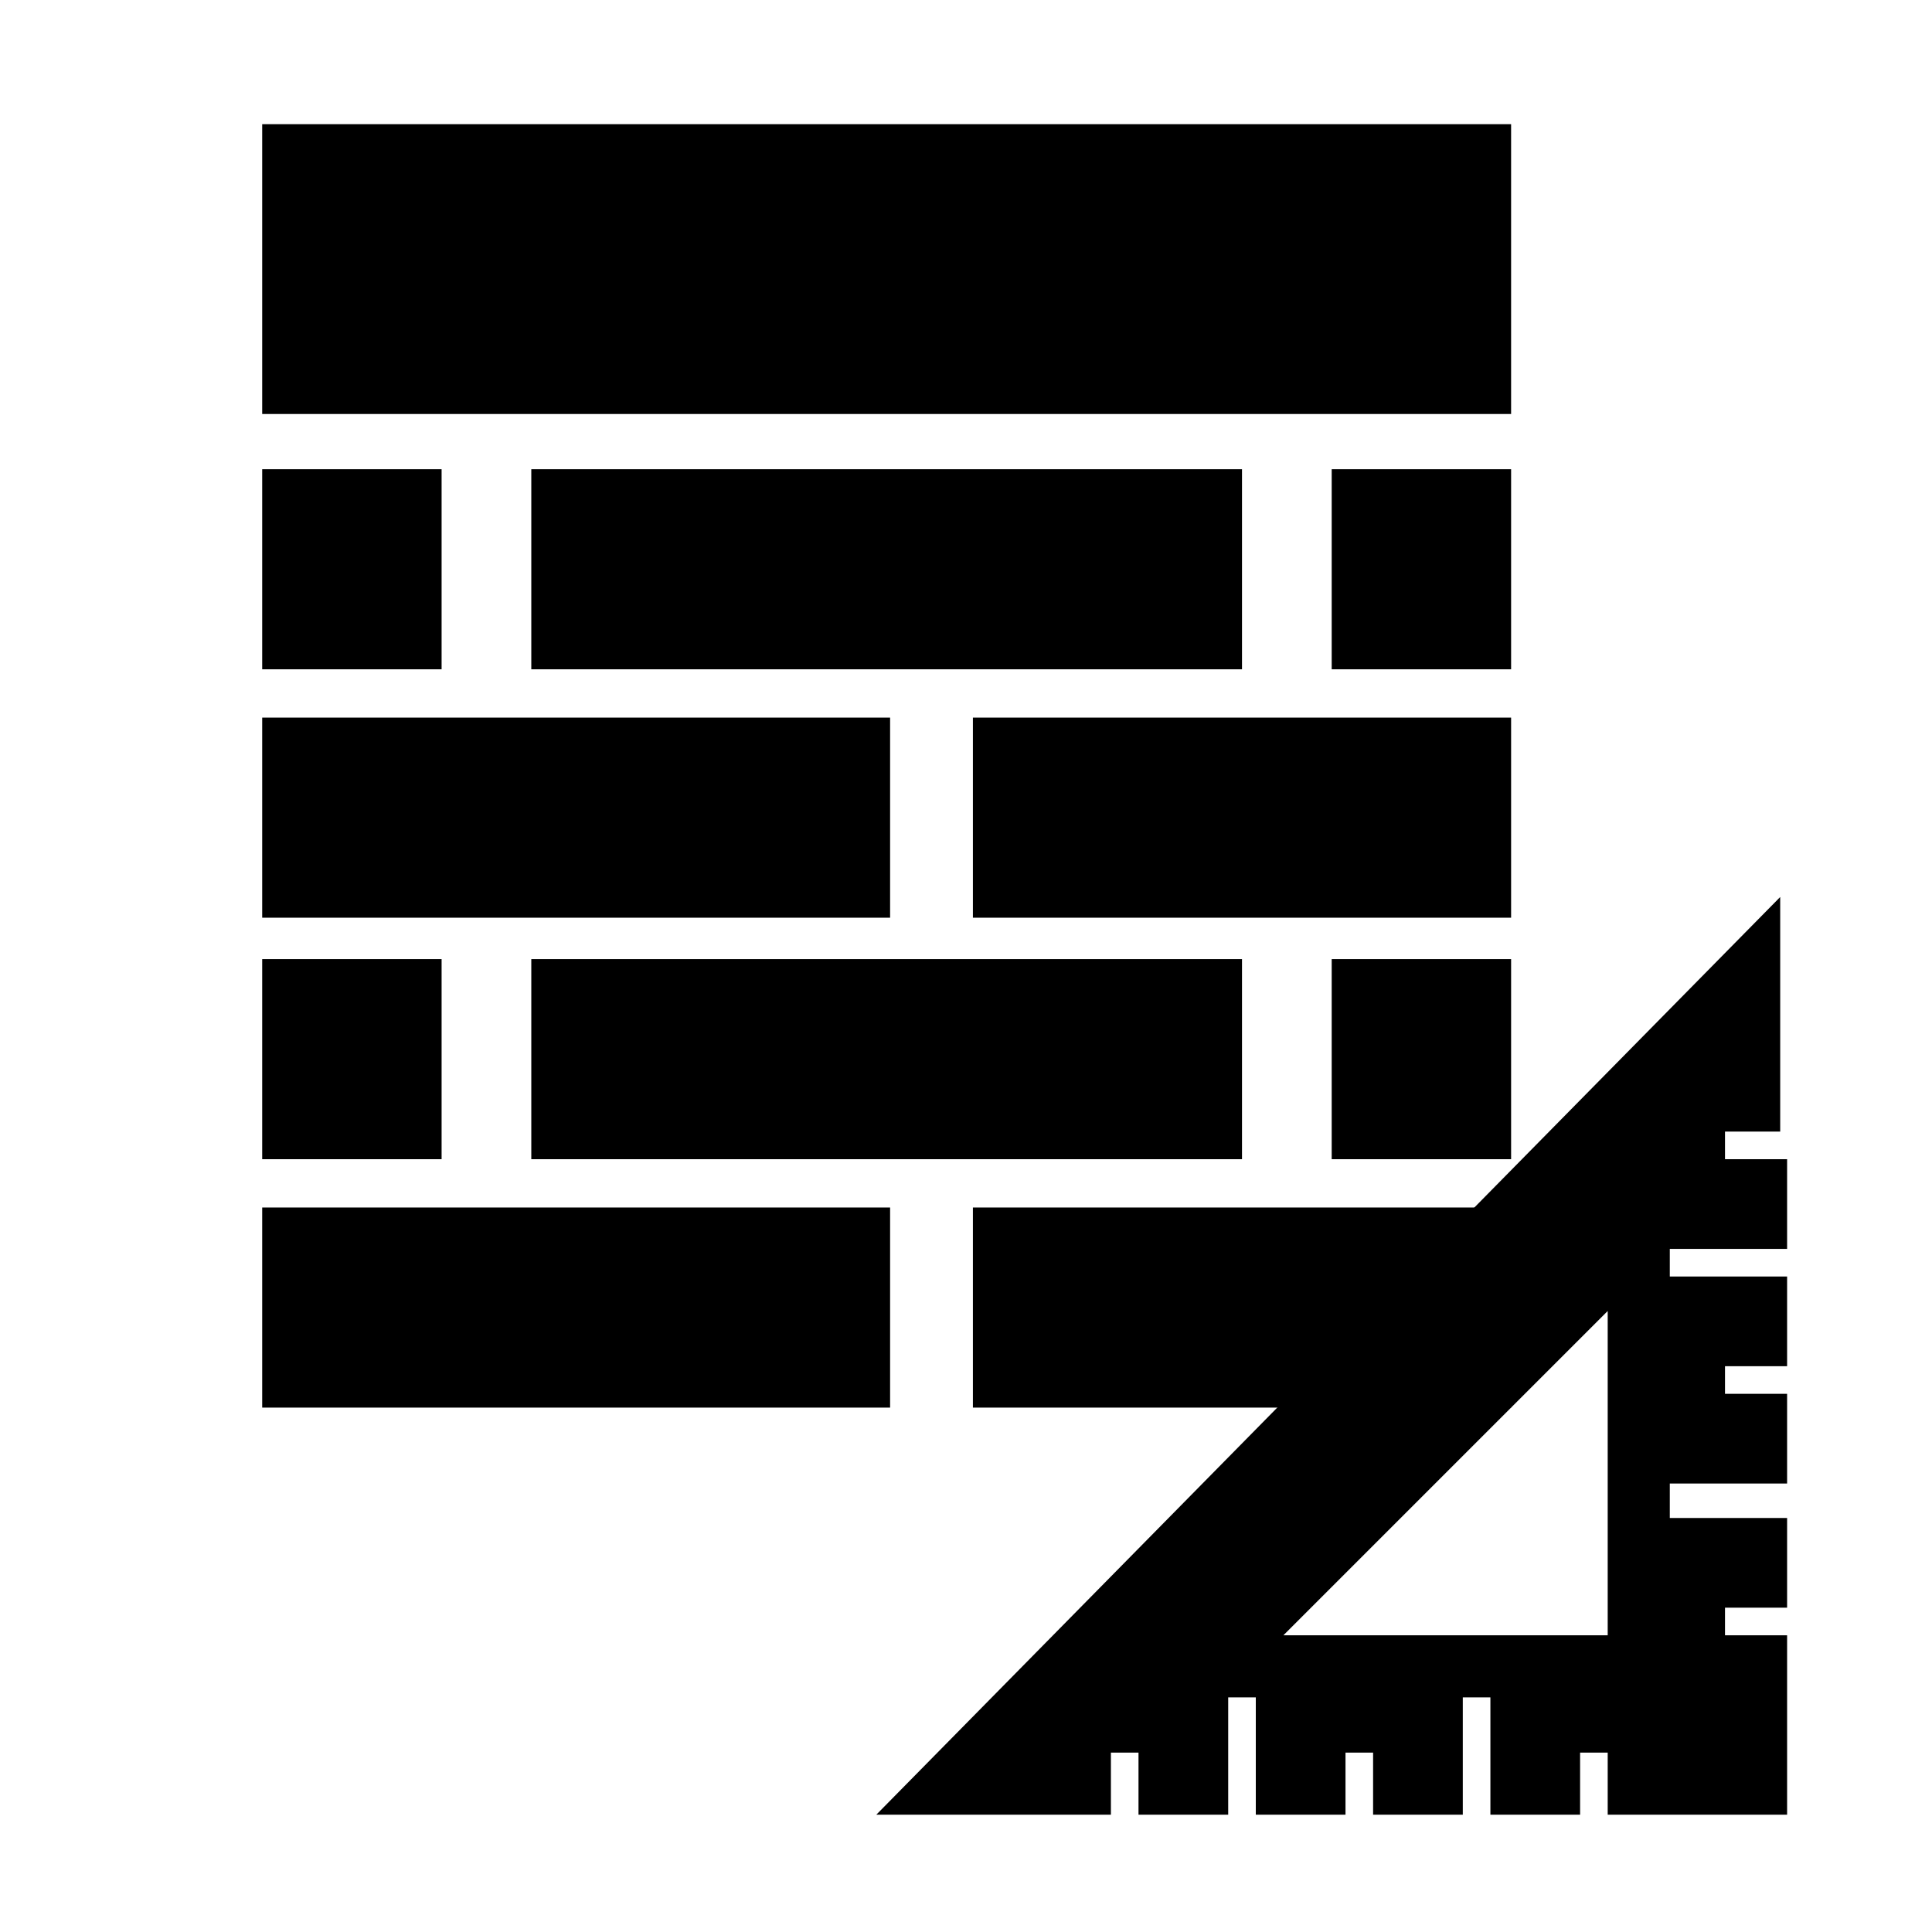
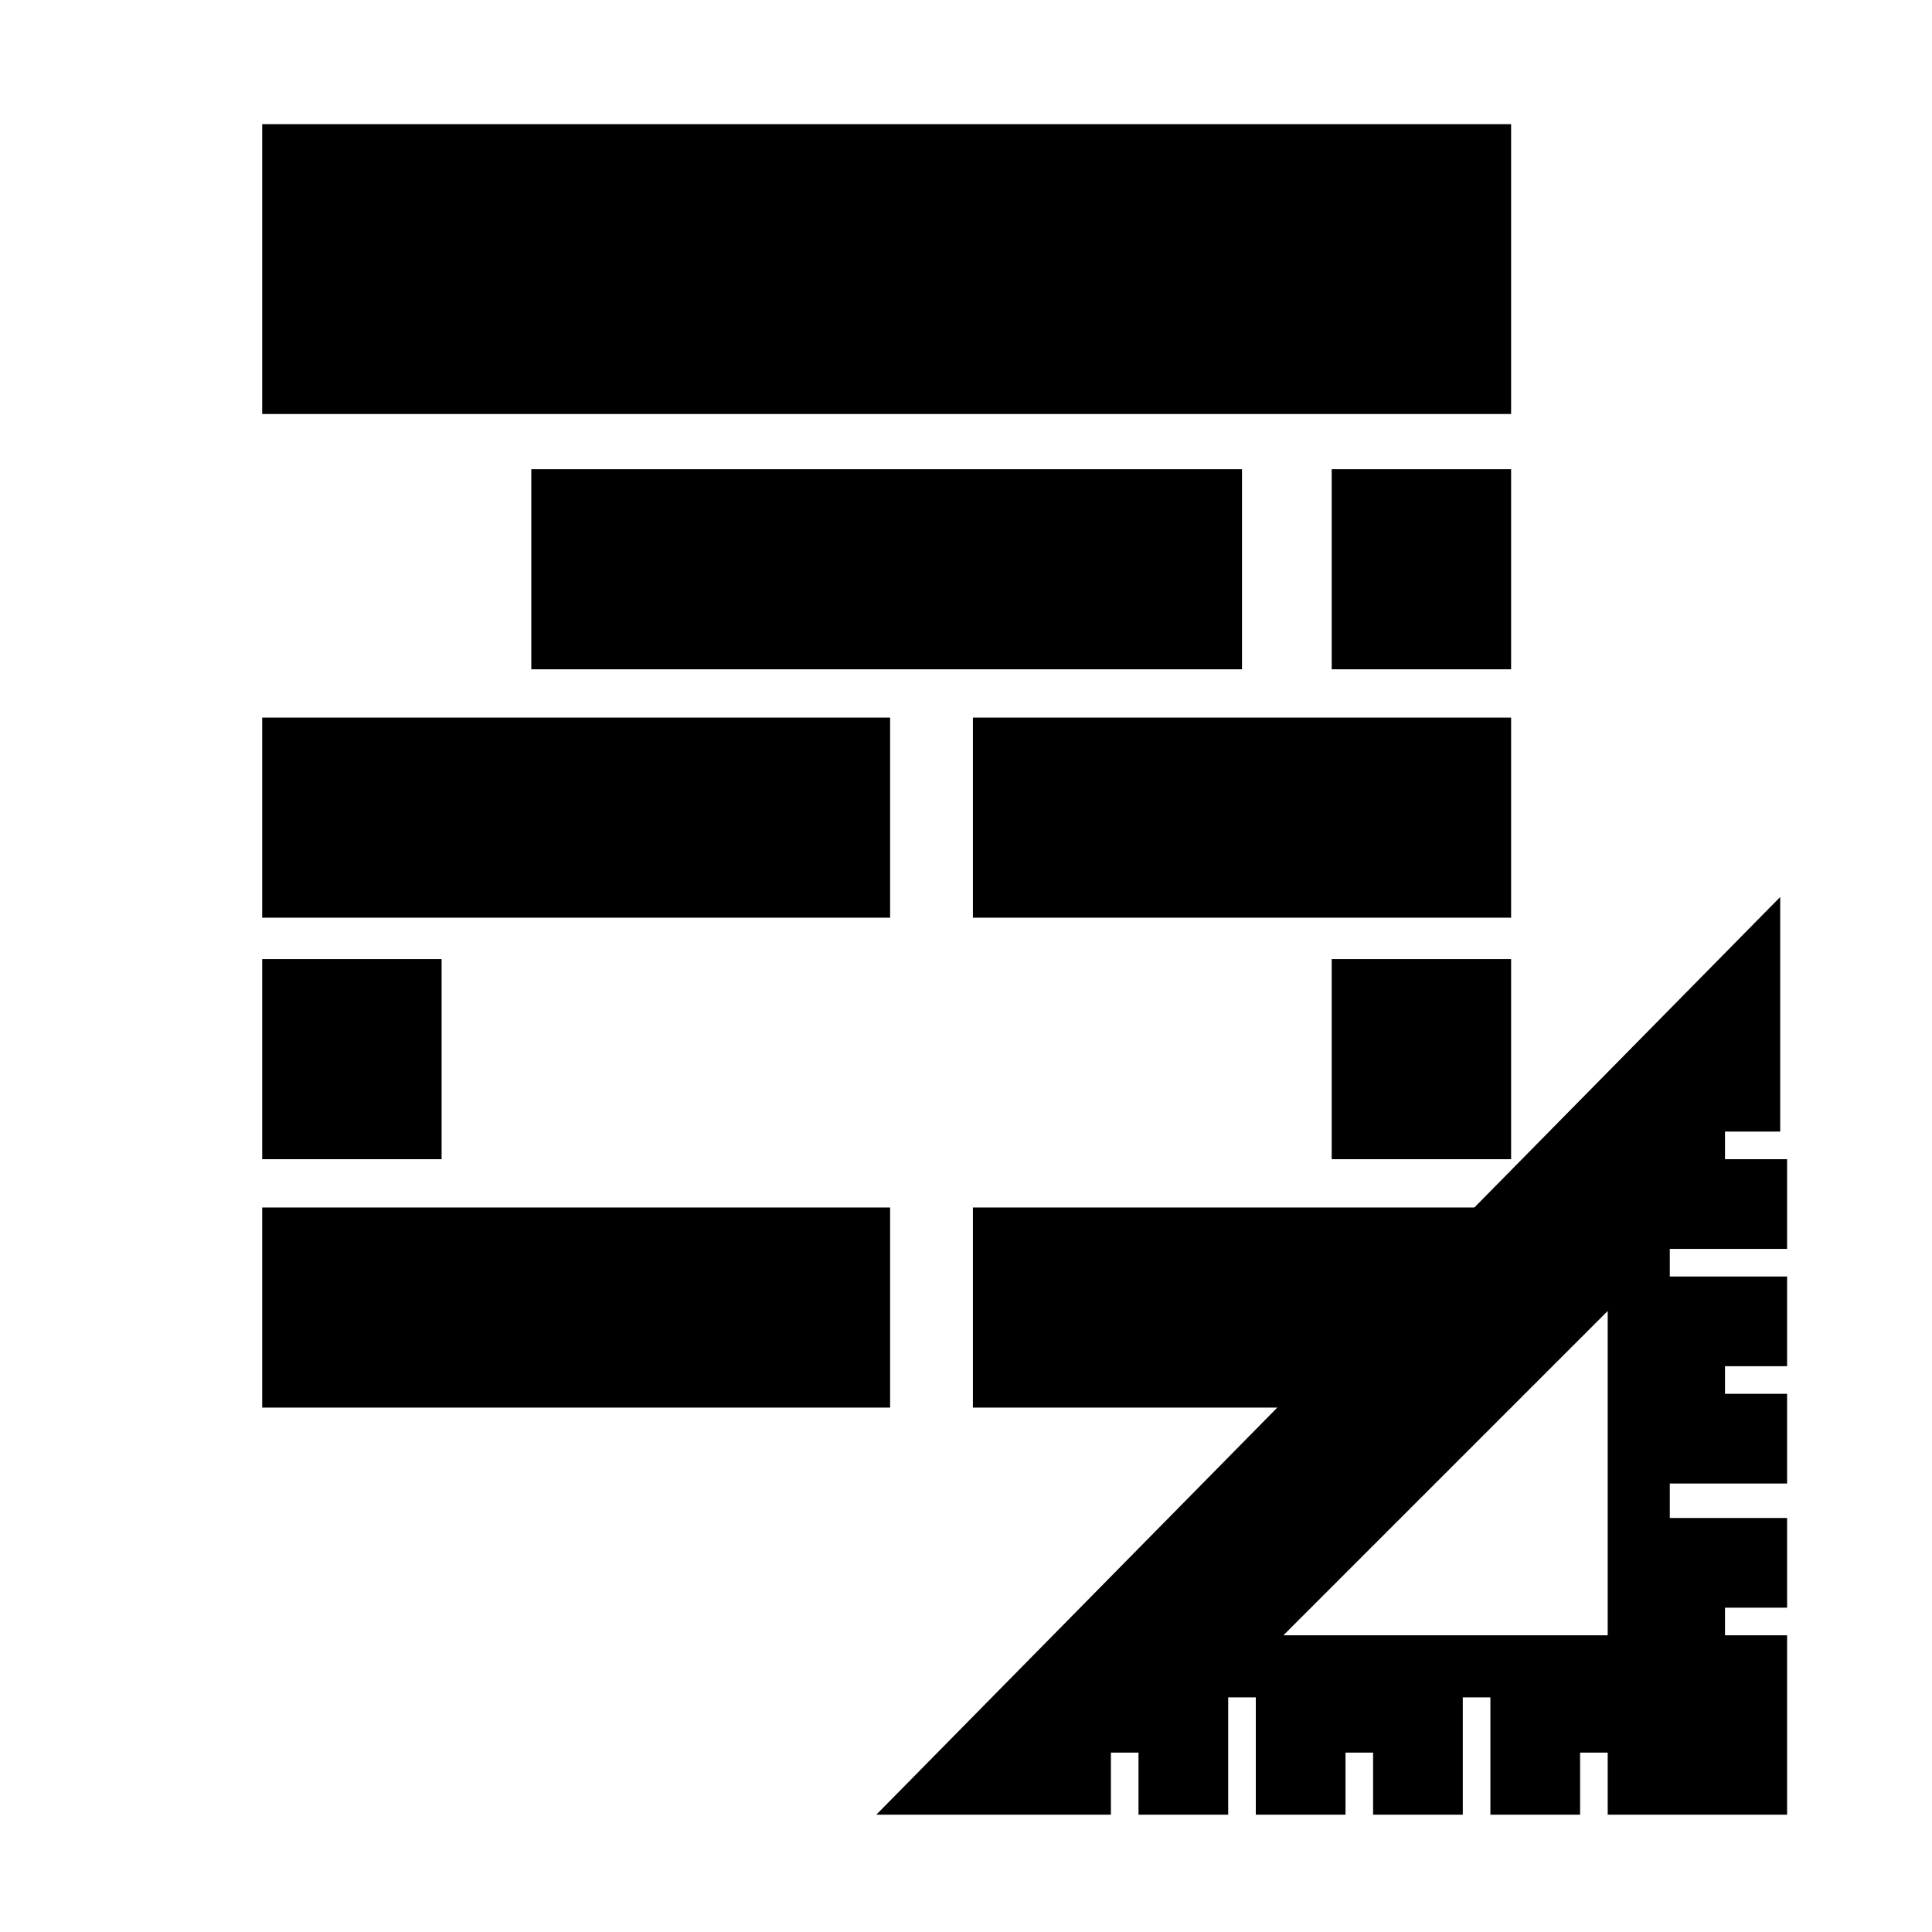
<svg xmlns="http://www.w3.org/2000/svg" version="1.1" id="Layer_1" x="0px" y="0px" viewBox="0 0 28 28" style="enable-background:new 0 0 28 28;" xml:space="preserve">
  <path id="Combined-Shape" d="M25.8,16.4H25v0.4h0.9v1.3h-1.7v0.4h1.7v1.3H25v0.4h0.9v1.3h-1.7V22h1.7v1.3H25v0.4h0.9v2.6h-2.6v-0.9  h-0.4v0.9h-1.3v-1.7h-0.4v1.7h-1.3v-0.9h-0.4v0.9h-1.3v-1.7h-0.4v1.7h-1.3v-0.9h-0.4v0.9h-3.4L25.8,13V16.4z M23.3,23.7V19l-4.7,4.7  H23.3z" />
  <g>
    <rect x="3.8" y="1.8" width="18.1" height="4.2" />
-     <rect x="3.8" y="6.8" width="2.6" height="2.9" />
    <rect x="7.7" y="6.8" width="10.3" height="2.9" />
    <rect x="19.3" y="6.8" width="2.6" height="2.9" />
    <rect x="3.8" y="10.4" width="9.1" height="2.9" />
    <rect x="14.1" y="10.4" width="7.8" height="2.9" />
    <rect x="3.8" y="13.9" width="2.6" height="2.9" />
-     <rect x="7.7" y="13.9" width="10.3" height="2.9" />
    <rect x="19.3" y="13.9" width="2.6" height="2.9" />
    <rect x="3.8" y="17.5" width="9.1" height="2.9" />
    <rect x="14.1" y="17.5" width="7.8" height="2.9" />
  </g>
</svg>